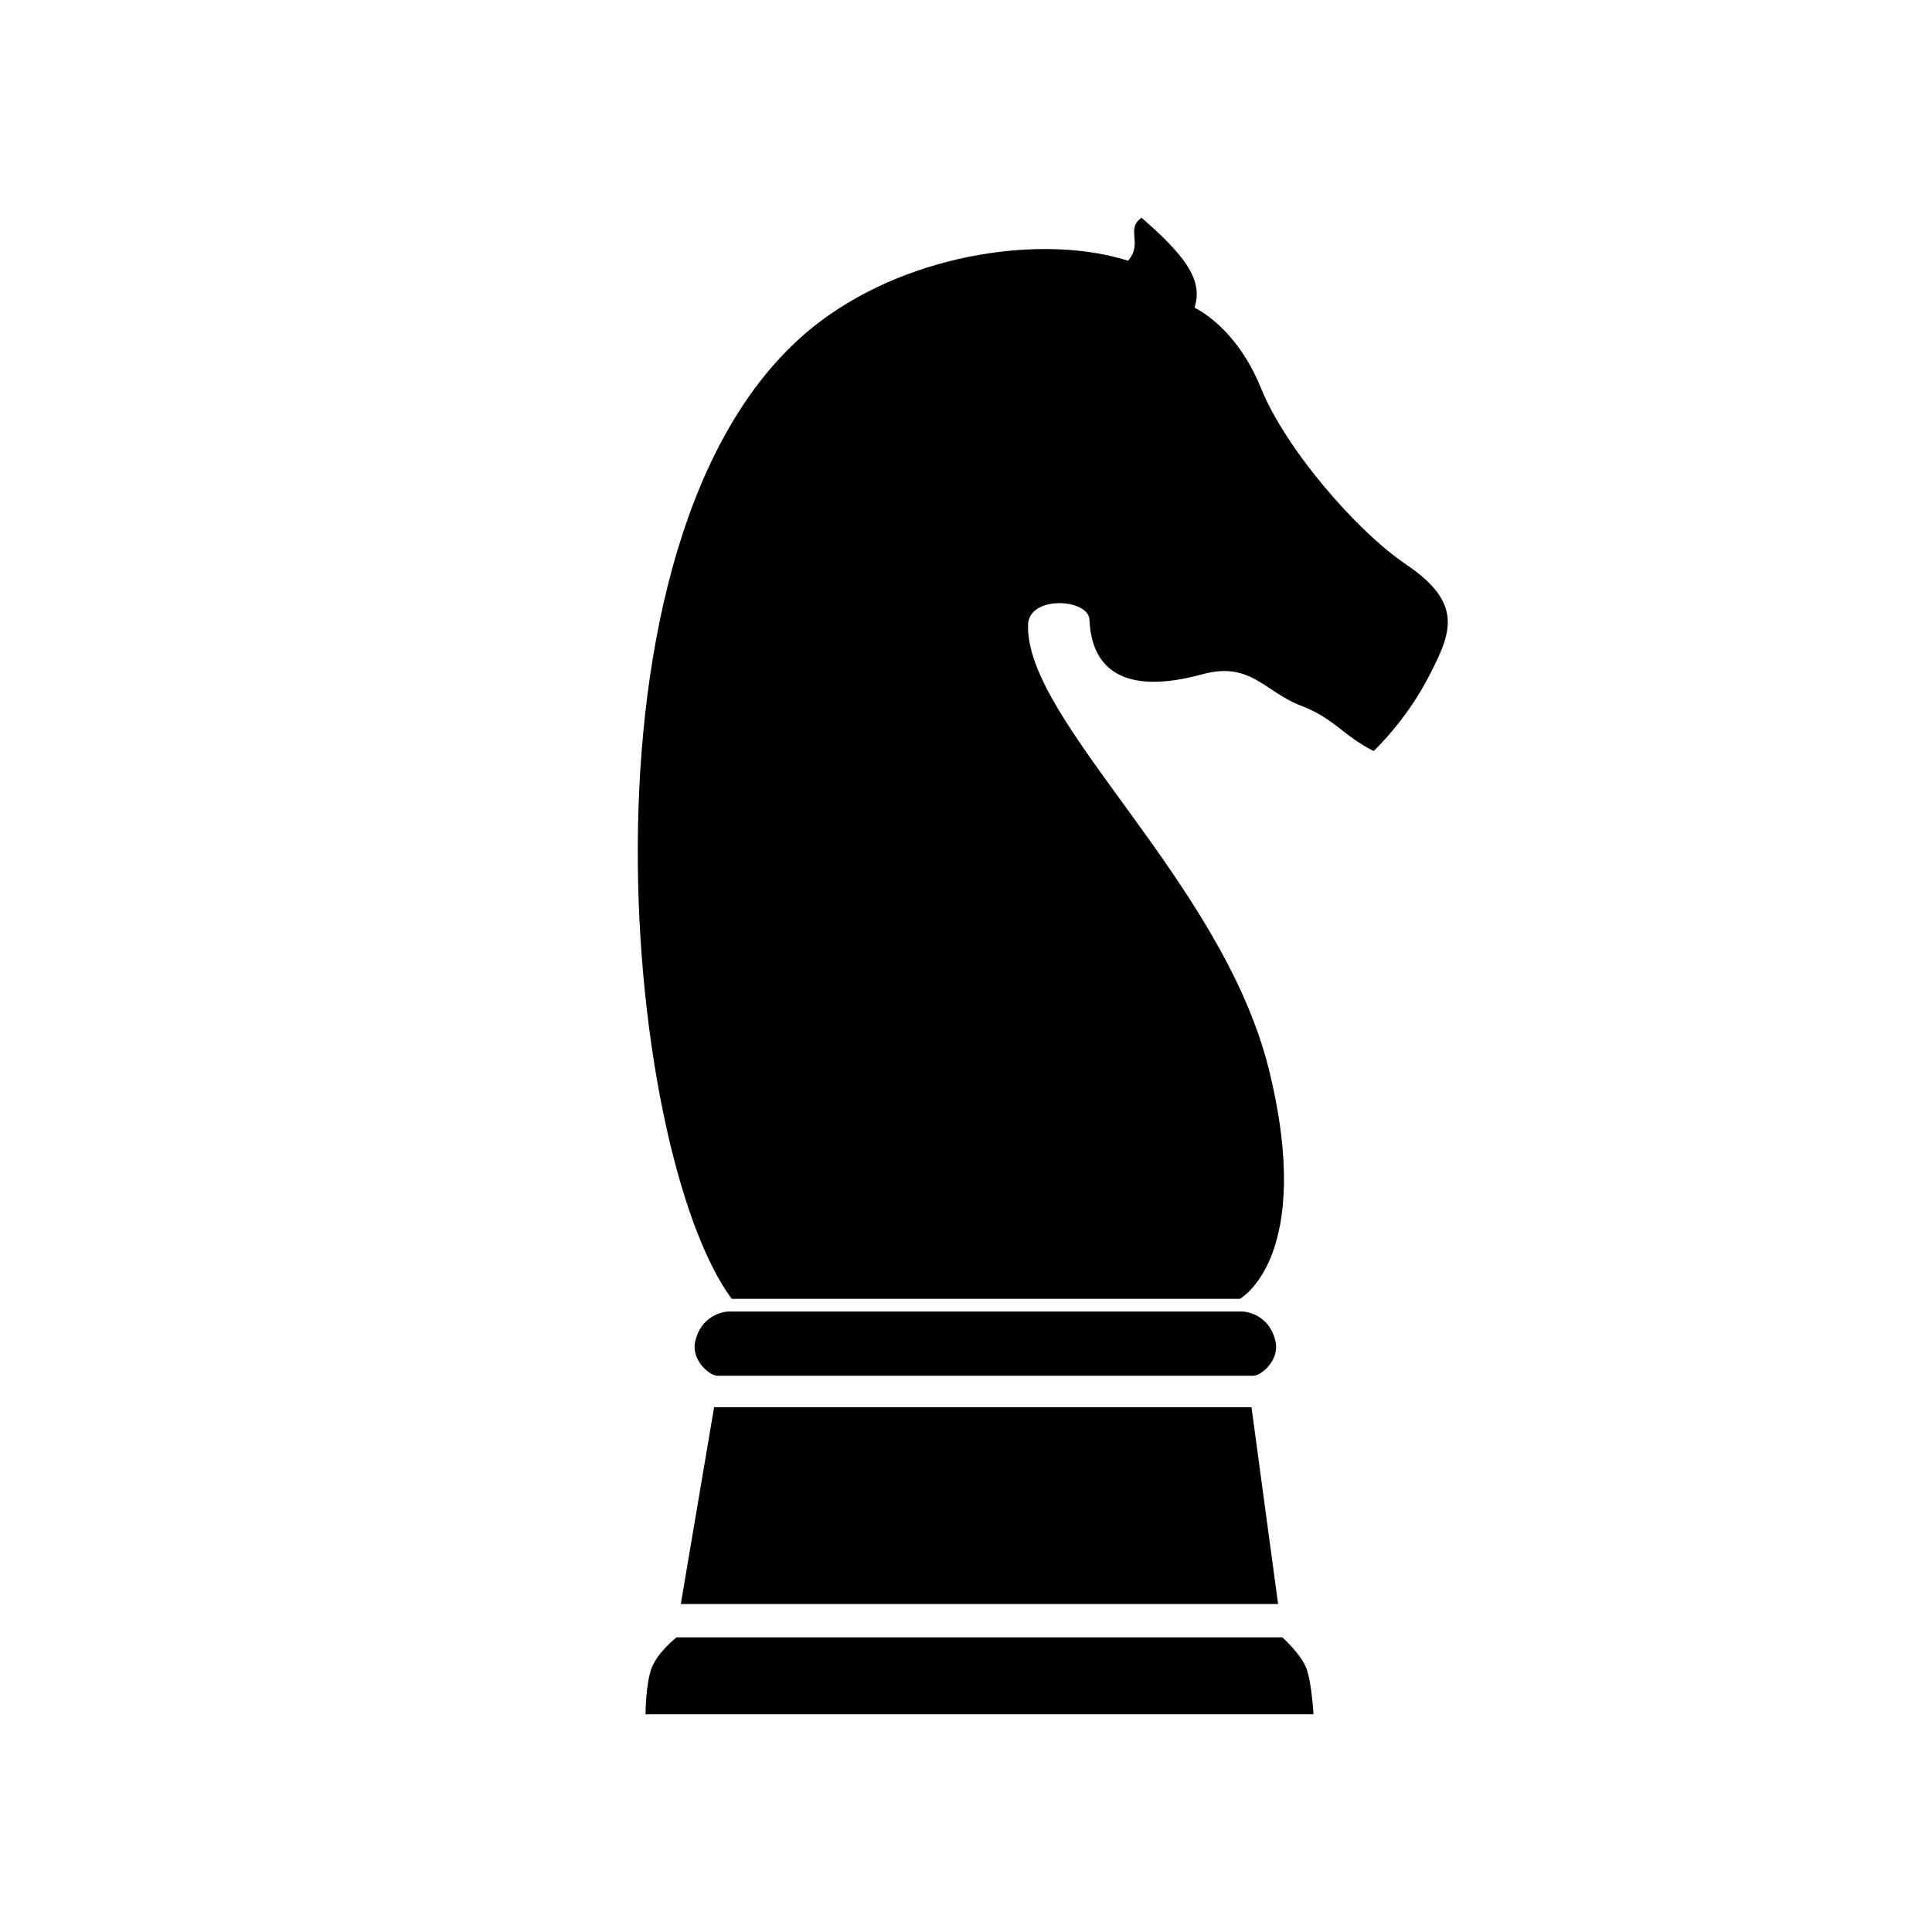
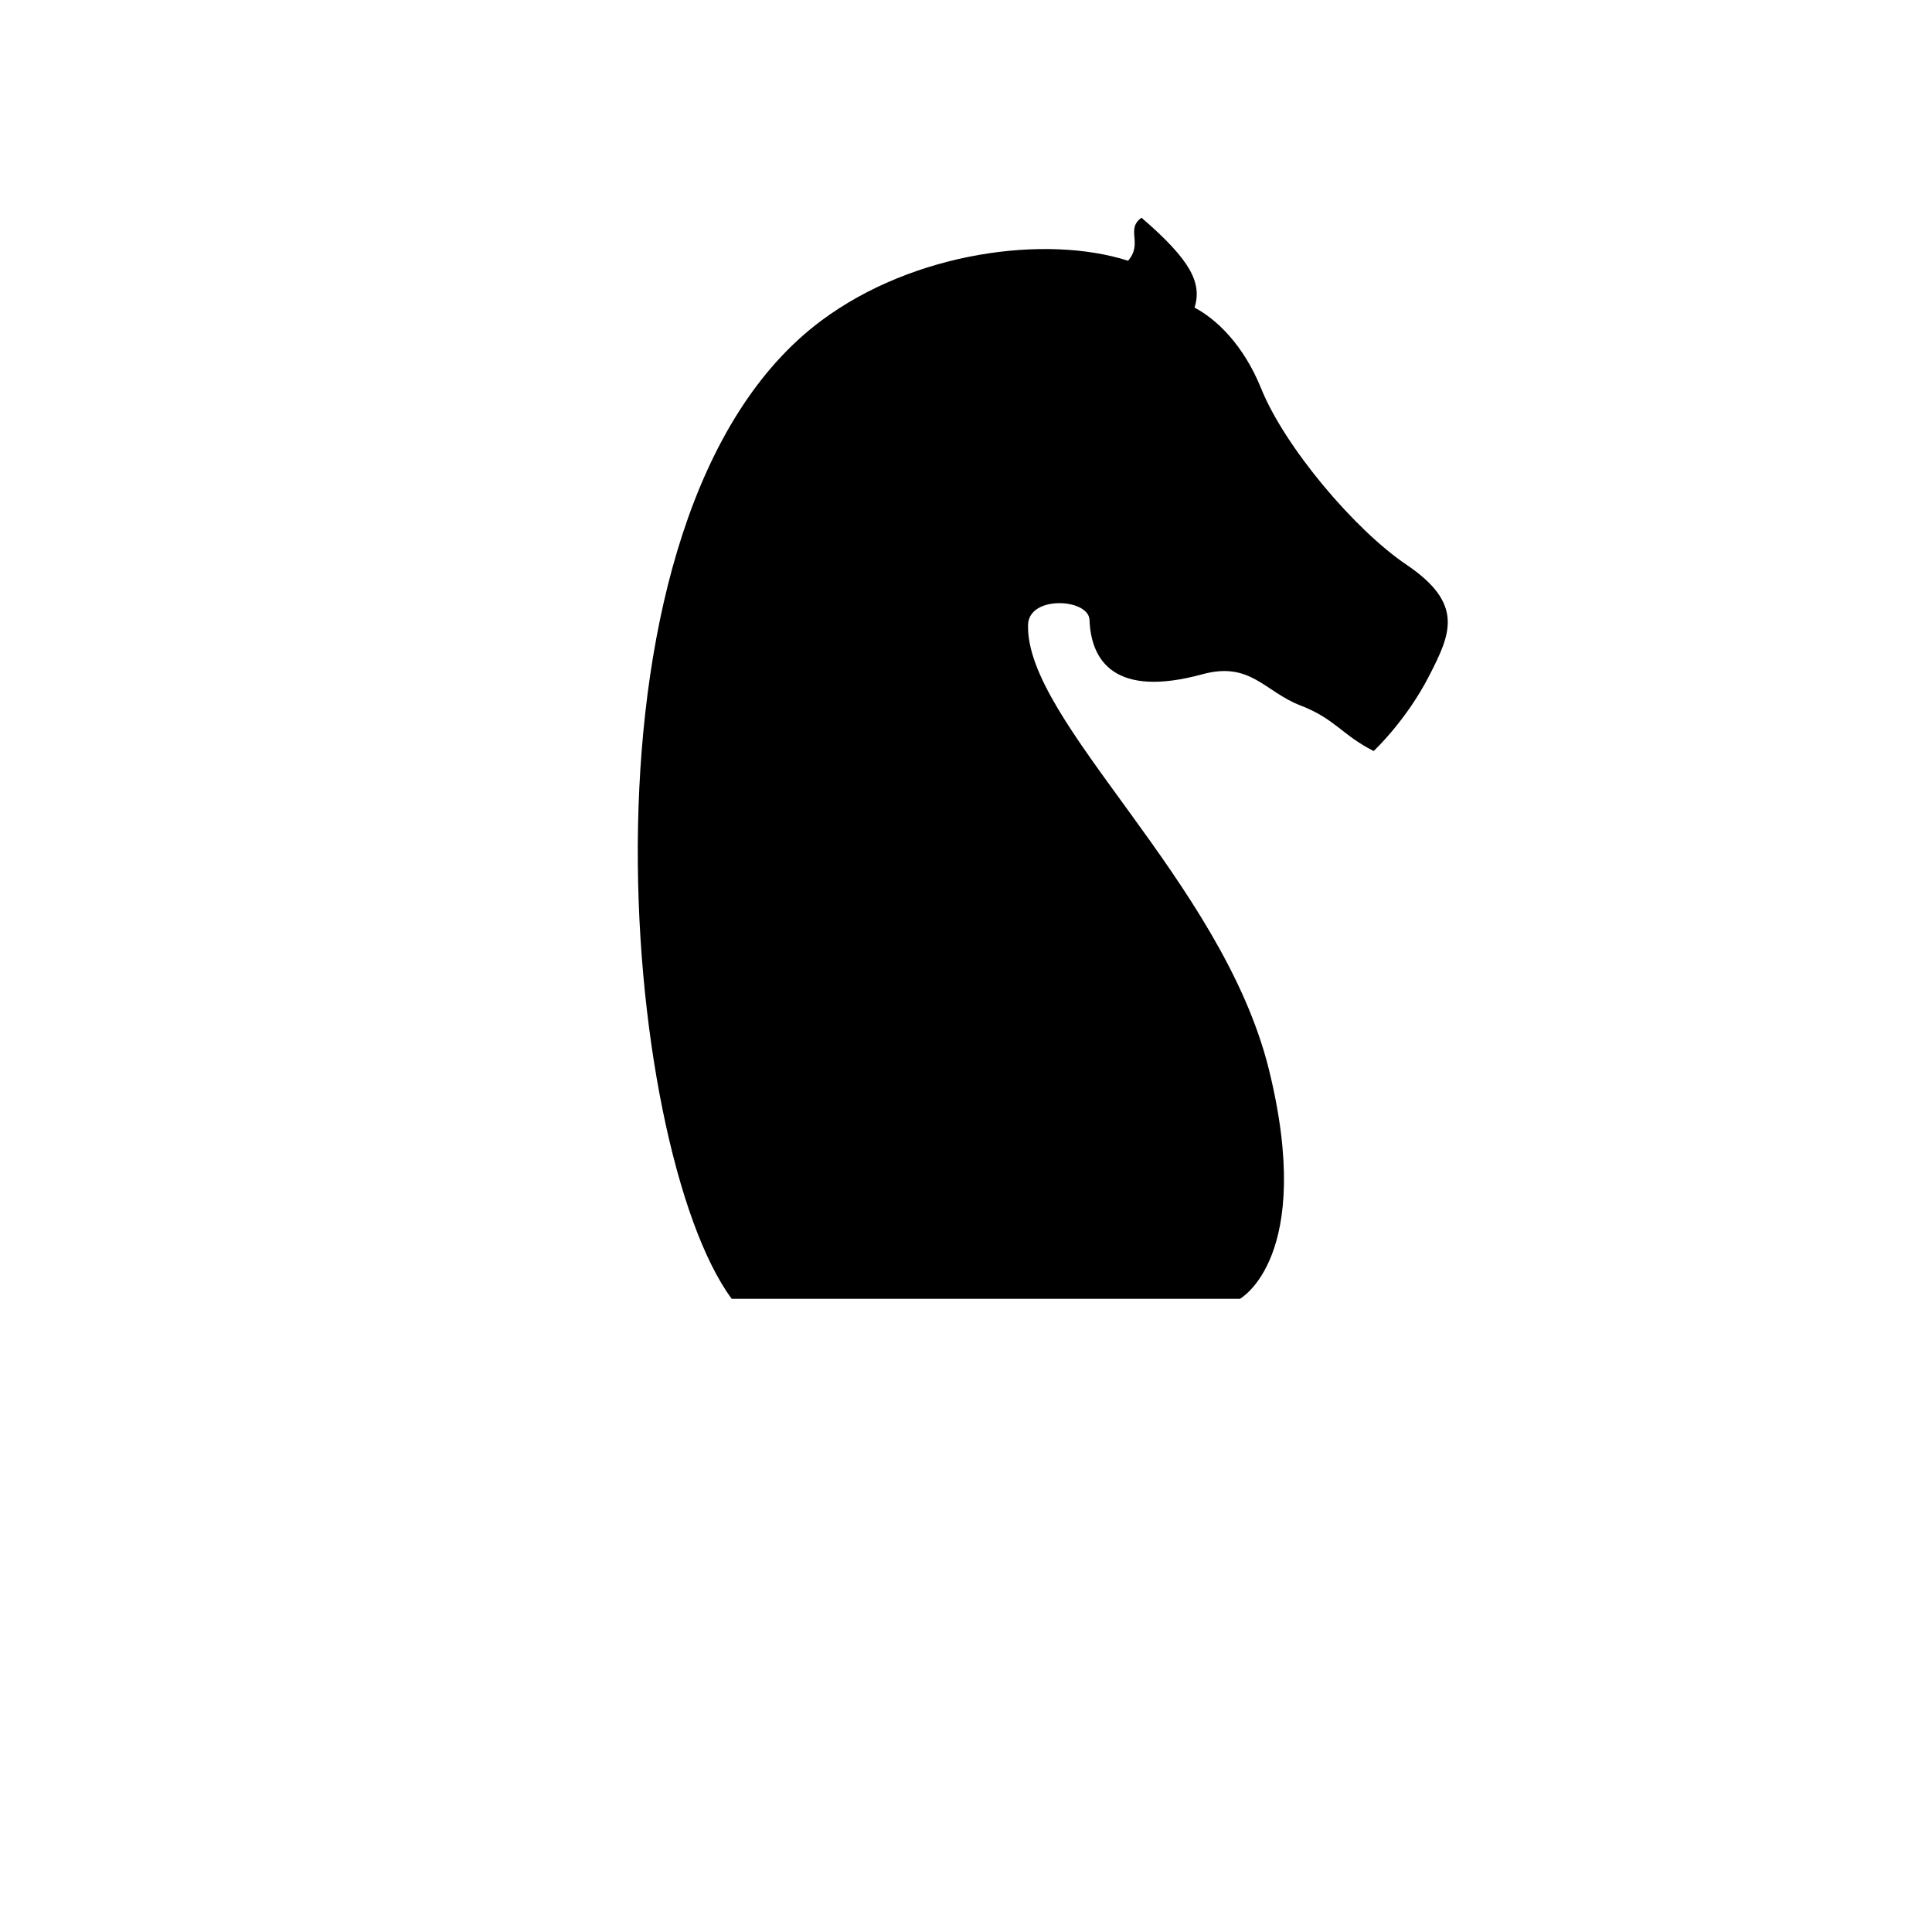
<svg xmlns="http://www.w3.org/2000/svg" version="1.1" id="Layer_1" x="0px" y="0px" width="26px" height="26px" viewBox="0 0 26 26" enable-background="new 0 0 26 26" xml:space="preserve">
  <g>
    <path d="M18.924,7.597c-0.69-0.466-1.63-1.576-1.95-2.364c-0.242-0.602-0.614-0.944-0.898-1.093   c0.102-0.332-0.048-0.636-0.714-1.21c-0.219,0.157,0.024,0.342-0.181,0.579c-1.106-0.354-2.885-0.122-4.131,0.808   c-3.477,2.597-2.692,11.15-1.203,13.162h6.839c0,0,1.016-0.555,0.389-3.092c-0.63-2.535-3.276-4.669-3.24-5.979   c0.011-0.4,0.815-0.354,0.827-0.066c0.021,0.553,0.34,1.054,1.519,0.732c0.648-0.177,0.837,0.234,1.318,0.419   c0.47,0.181,0.561,0.399,0.987,0.614c0,0,0.438-0.407,0.75-1.018C19.525,8.525,19.707,8.125,18.924,7.597z" />
-     <path d="M17.258,22.035H9.104c0,0-0.249,0.195-0.332,0.406c-0.084,0.211-0.085,0.629-0.085,0.629h8.989   c0,0-0.022-0.416-0.094-0.615C17.508,22.258,17.258,22.035,17.258,22.035z" />
-     <polygon points="17.2,21.586 16.842,18.938 9.61,18.938 9.162,21.586  " />
-     <path d="M13.003,18.514c1.126,0,3.808,0,3.87,0c0.104-0.006,0.355-0.213,0.29-0.471c-0.075-0.324-0.352-0.393-0.45-0.393   c-0.072,0-2.252,0-3.378,0c0,0-0.267,0-0.661,0c-1.126,0-2.792,0-2.864,0c-0.098,0-0.375,0.068-0.452,0.393   c-0.064,0.258,0.187,0.465,0.29,0.471C9.709,18.514,11.878,18.514,13.003,18.514z" />
  </g>
</svg>